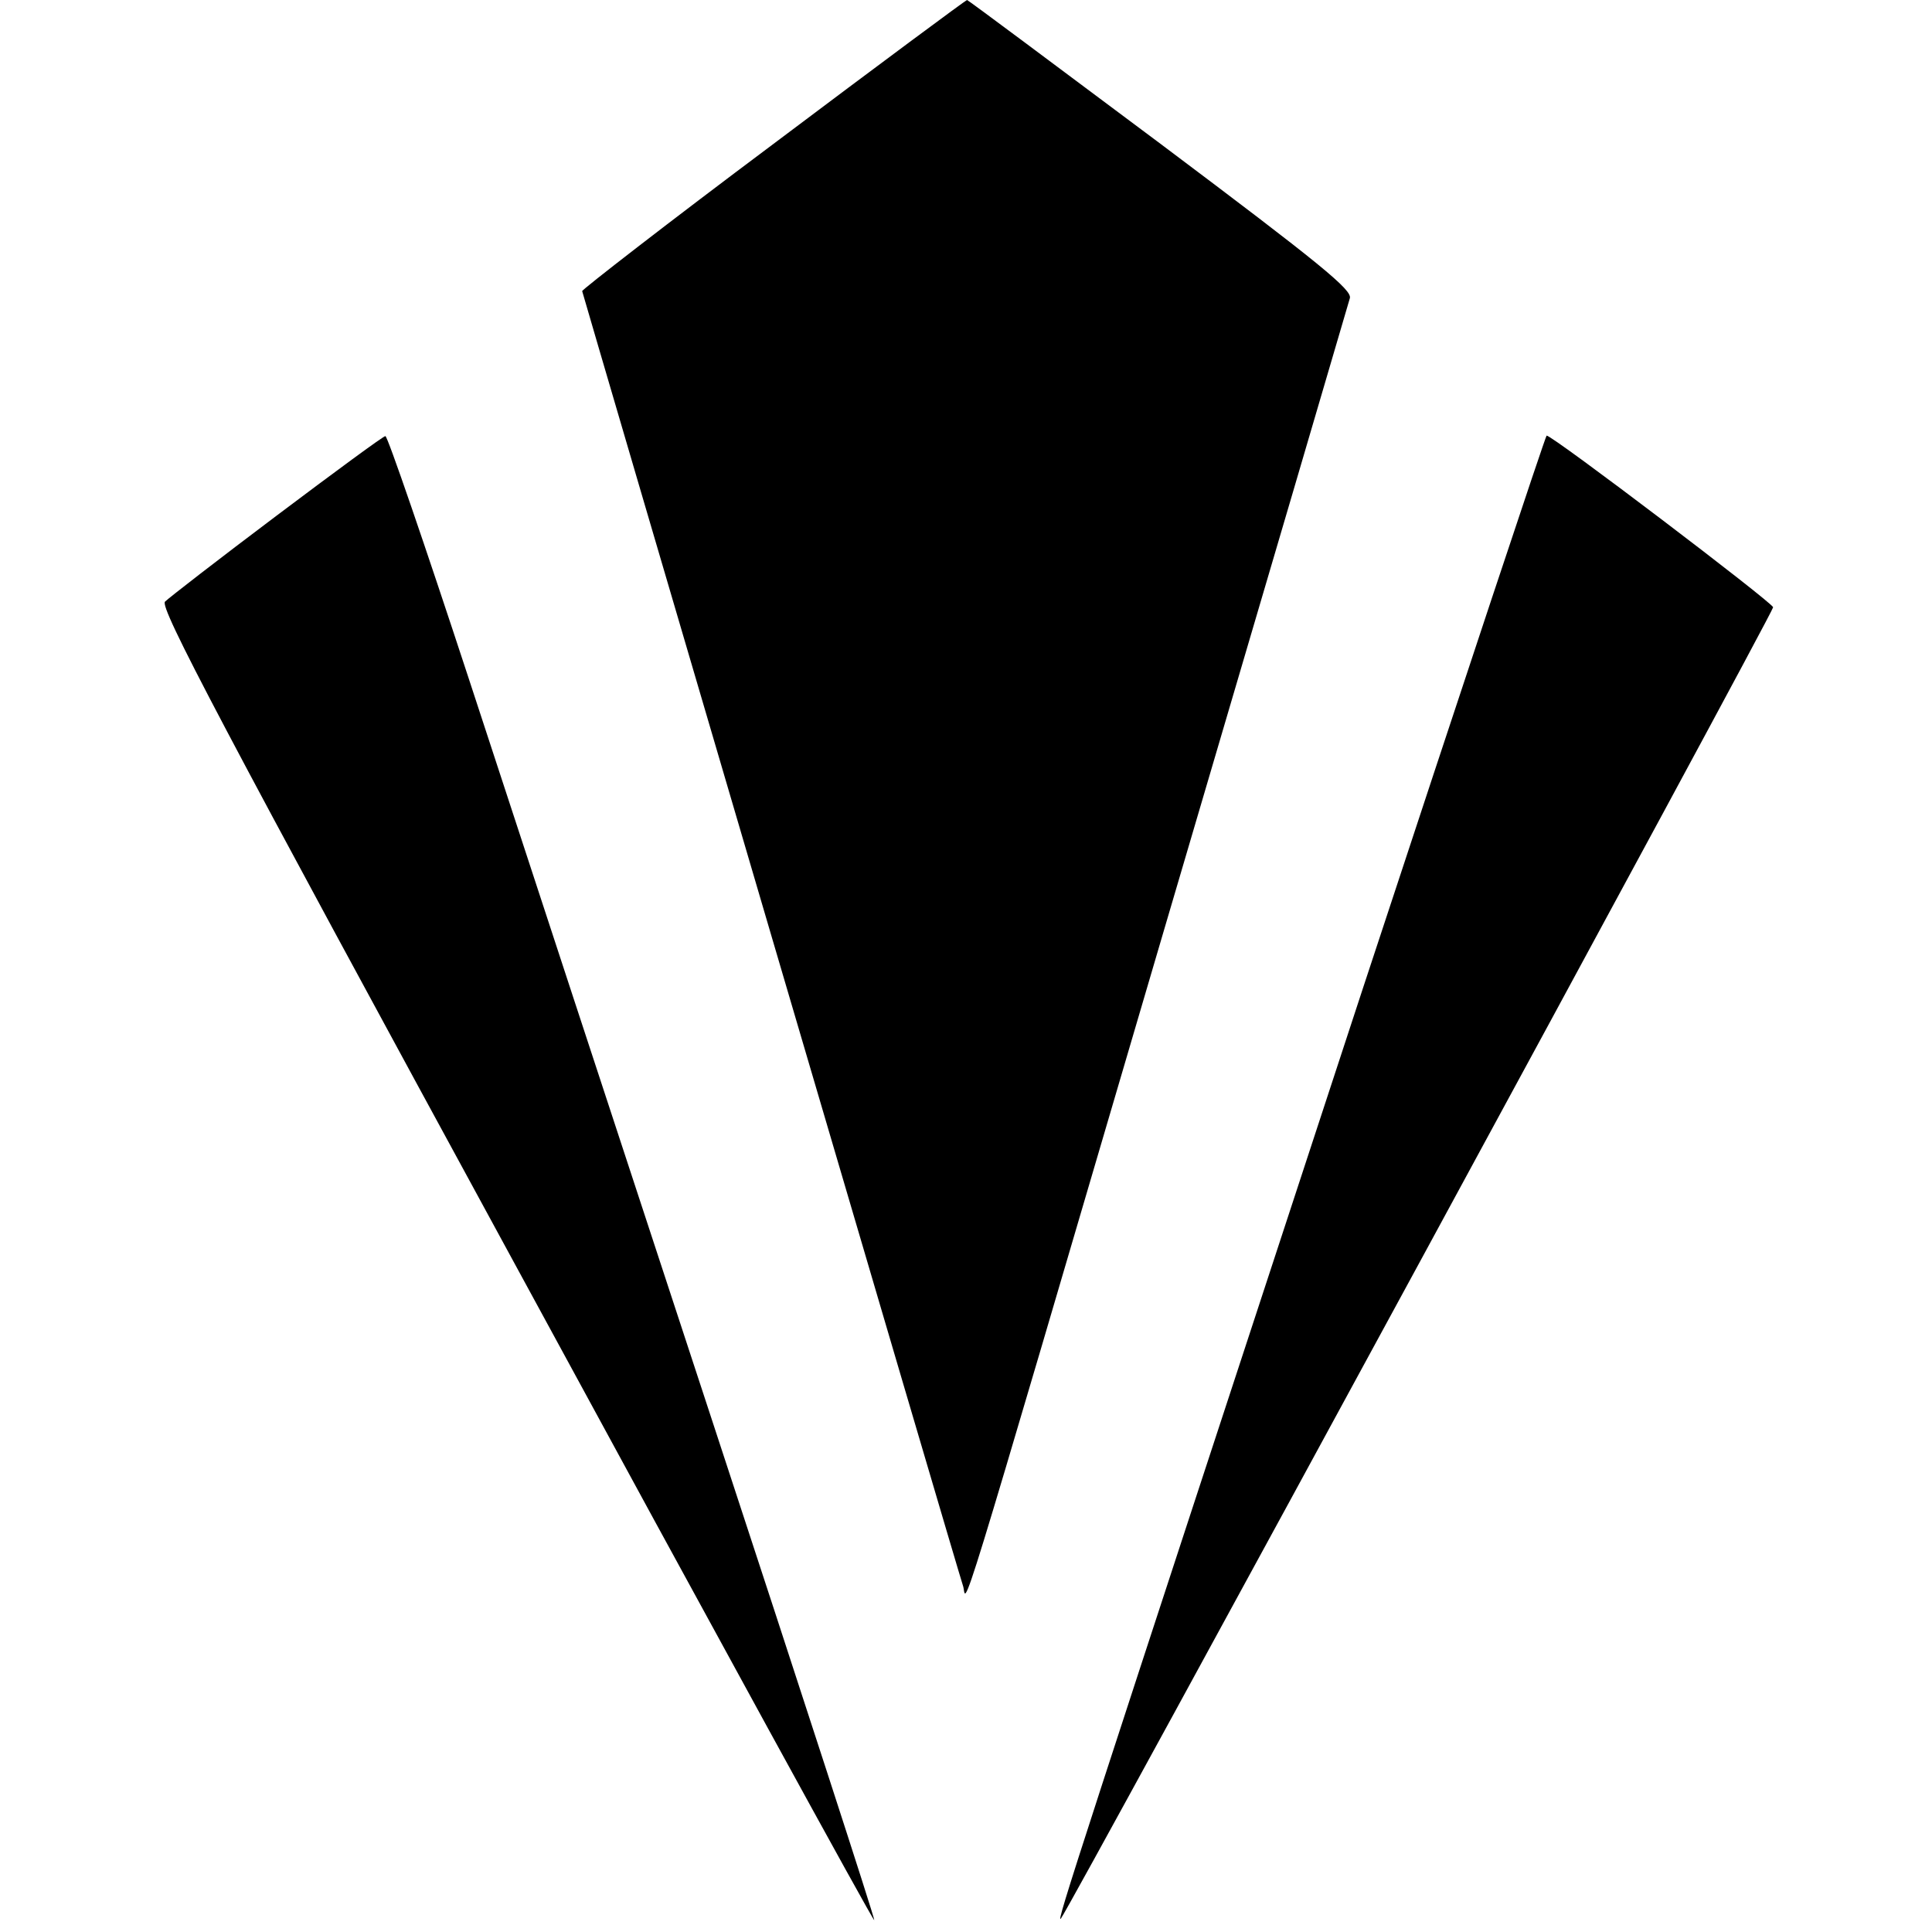
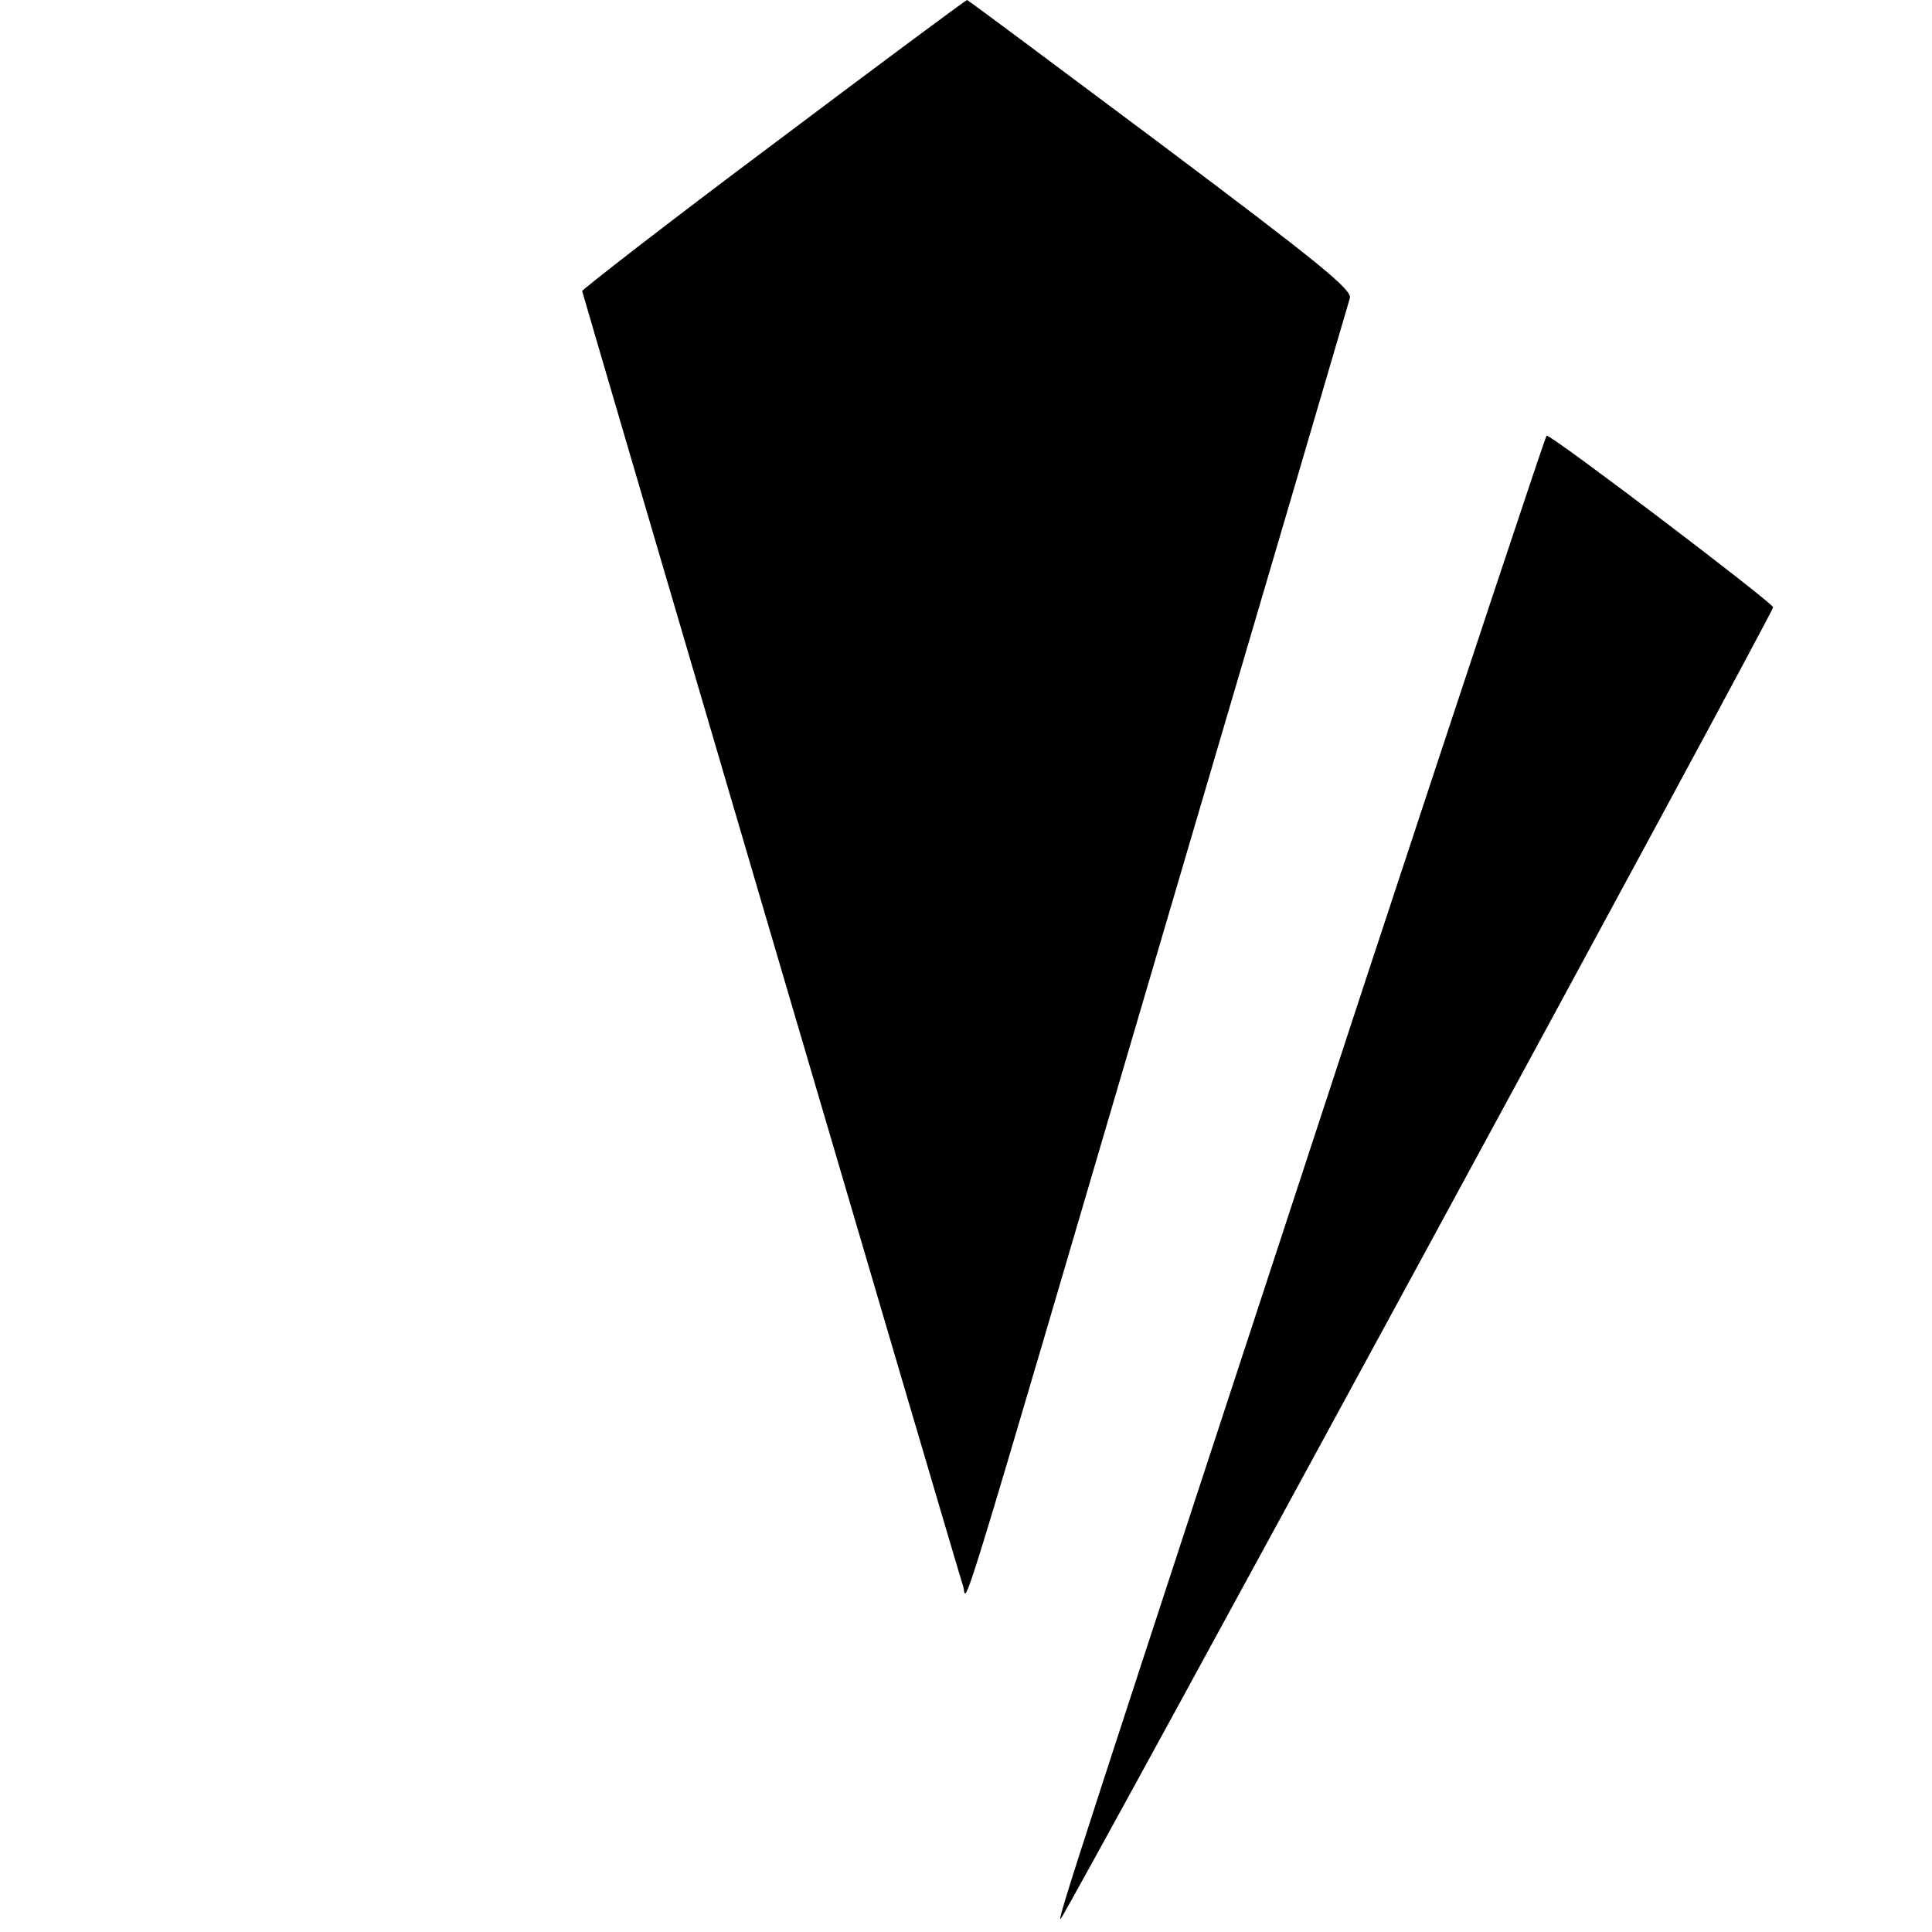
<svg xmlns="http://www.w3.org/2000/svg" version="1.0" width="377pt" height="377pt" viewBox="0 0 377 377" preserveAspectRatio="xMidYMid meet">
  <g transform="translate(0,377) scale(0.1,-0.1)" fill="#000000" stroke="none">
    <path d="M1509 3489 c-206 -154 -373 -284 -373 -287 4 -16 736 -2507 743 -2526 10 -26 -31 -162 390 1271 198 672 362 1230 365 1241 5 16 -56 66 -369 301 -206 154 -376 281 -378 281 -2 0 -172 -126 -378 -281z" />
-     <path d="M540 2764 c-113 -85 -211 -161 -218 -168 -11 -11 107 -235 684 -1295 383 -705 698 -1280 700 -1278 2 1 -141 441 -317 977 -176 536 -390 1188 -475 1448 -85 259 -158 472 -162 471 -4 0 -99 -70 -212 -155z" />
    <path d="M2660 1843 c-563 -1716 -599 -1826 -590 -1817 14 15 1390 2548 1390 2559 -1 9 -430 335 -442 335 -2 0 -163 -485 -358 -1077z" />
  </g>
</svg>